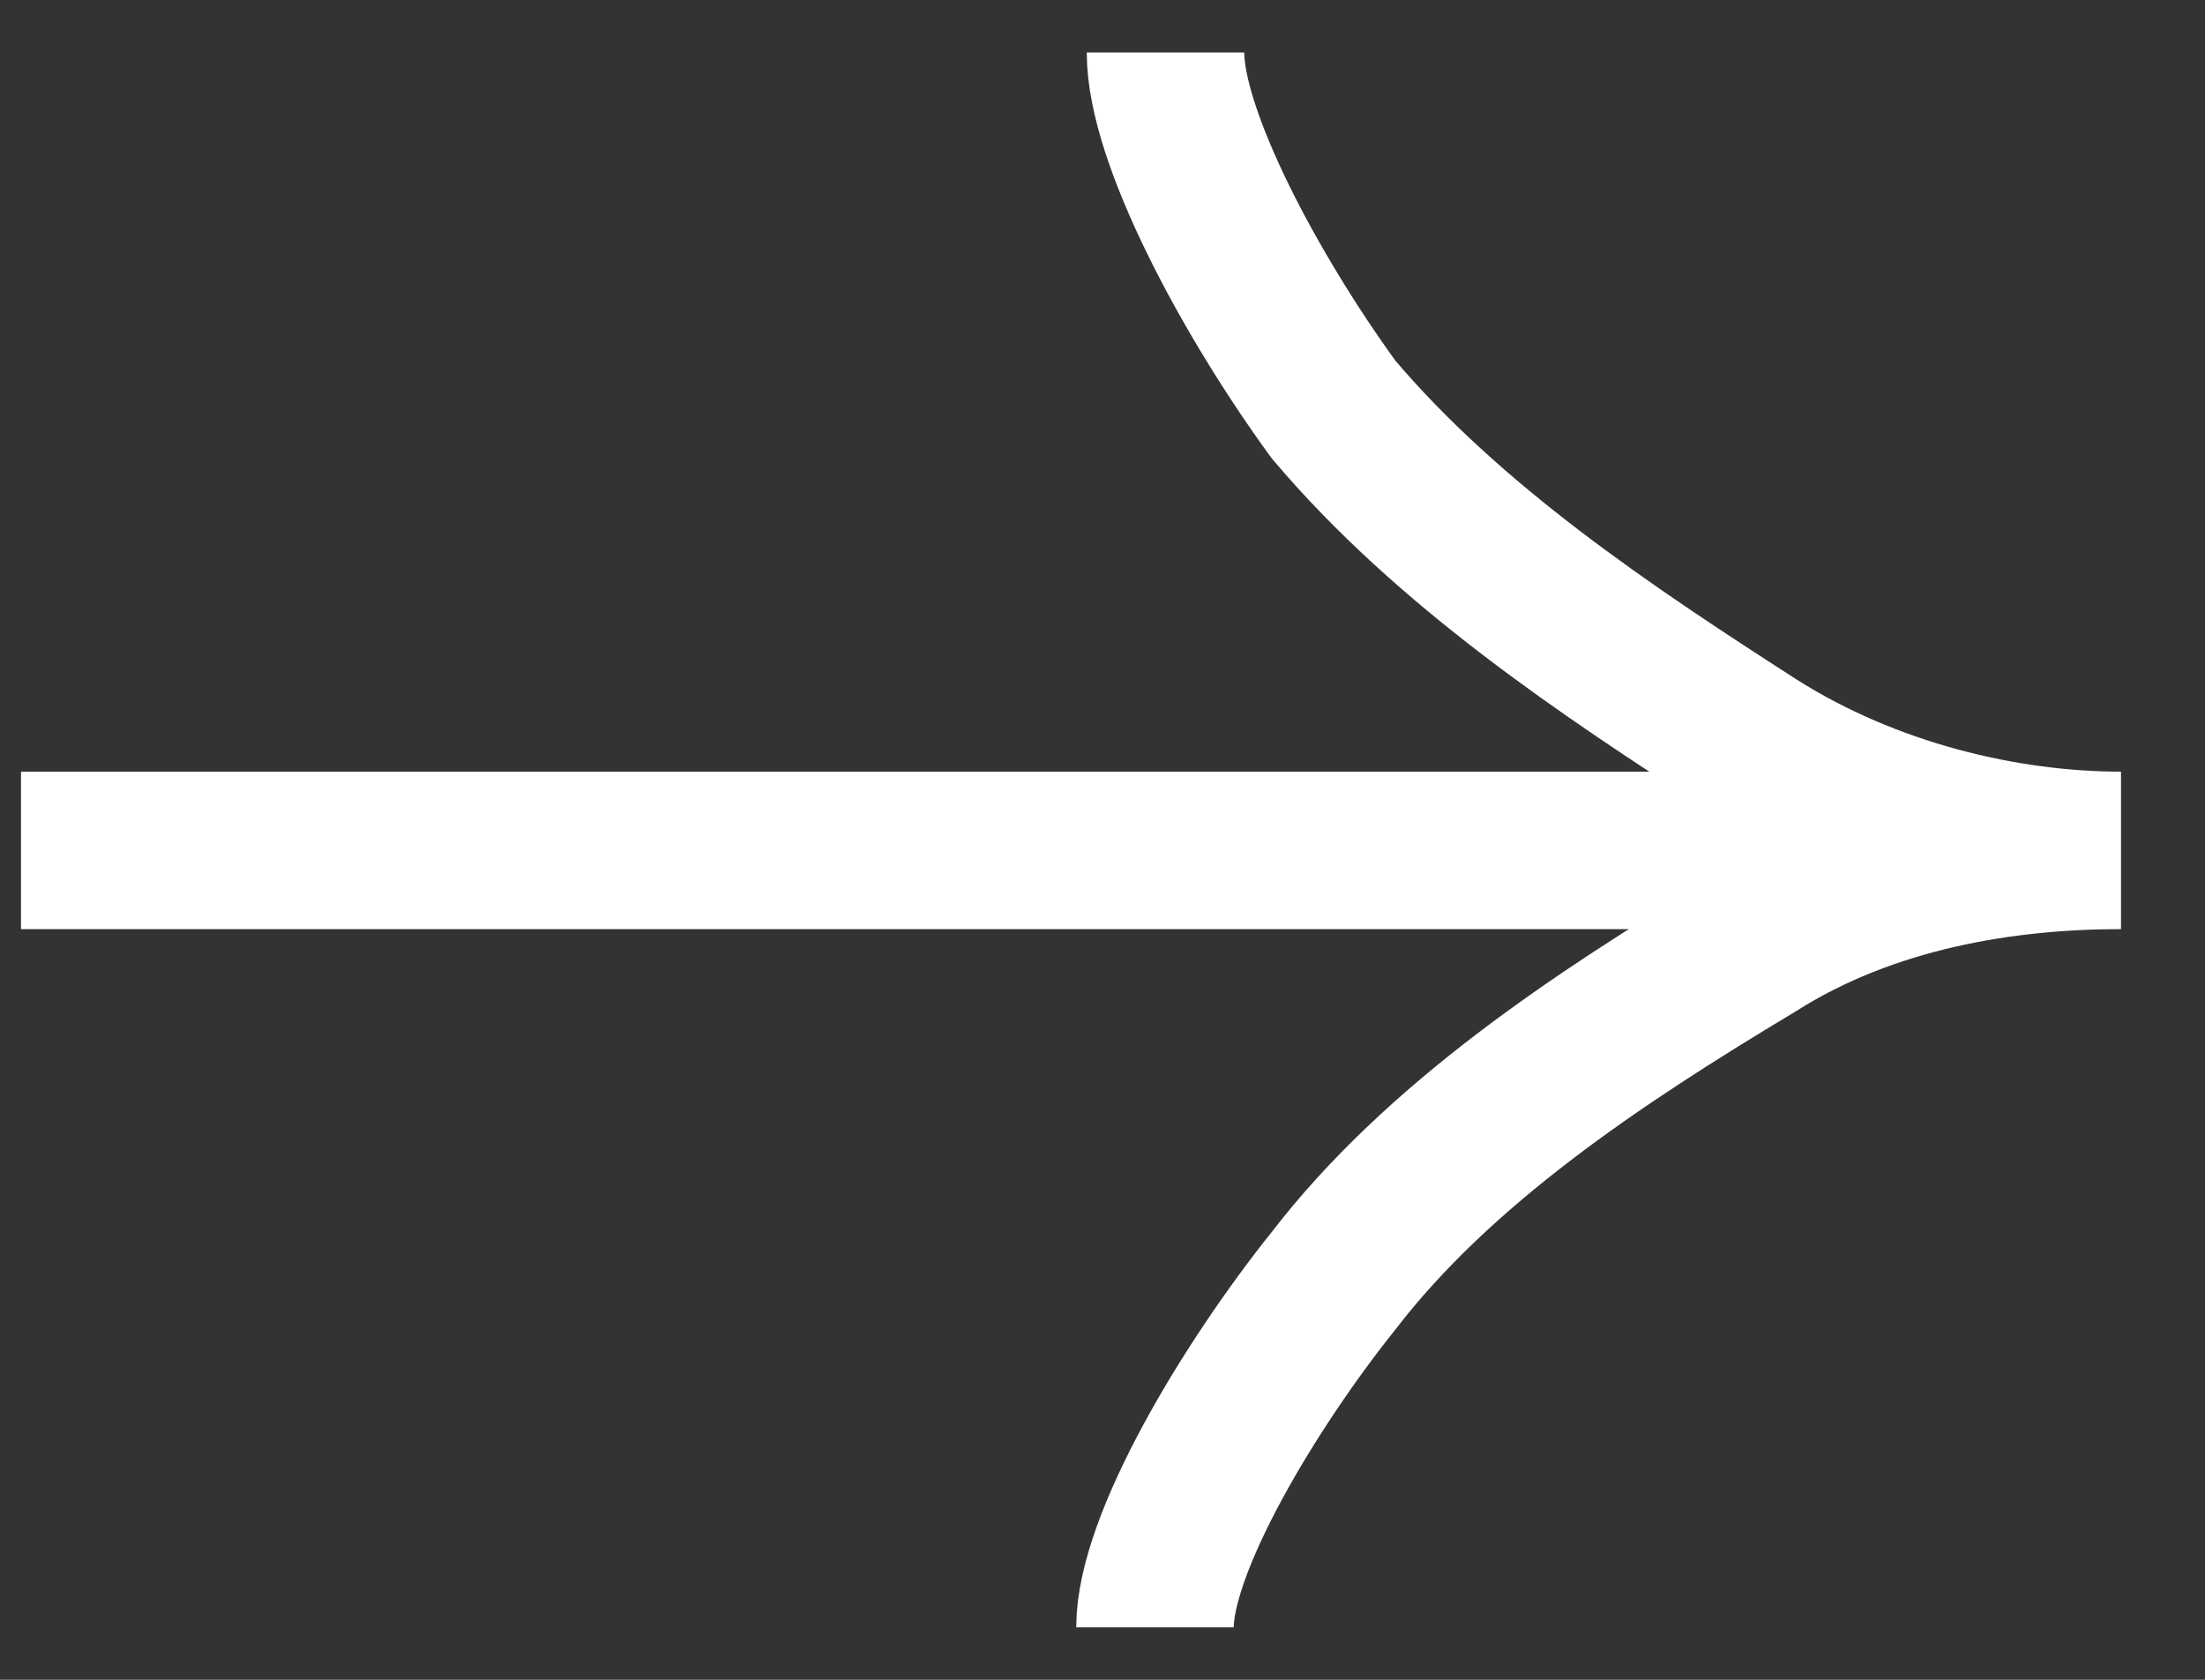
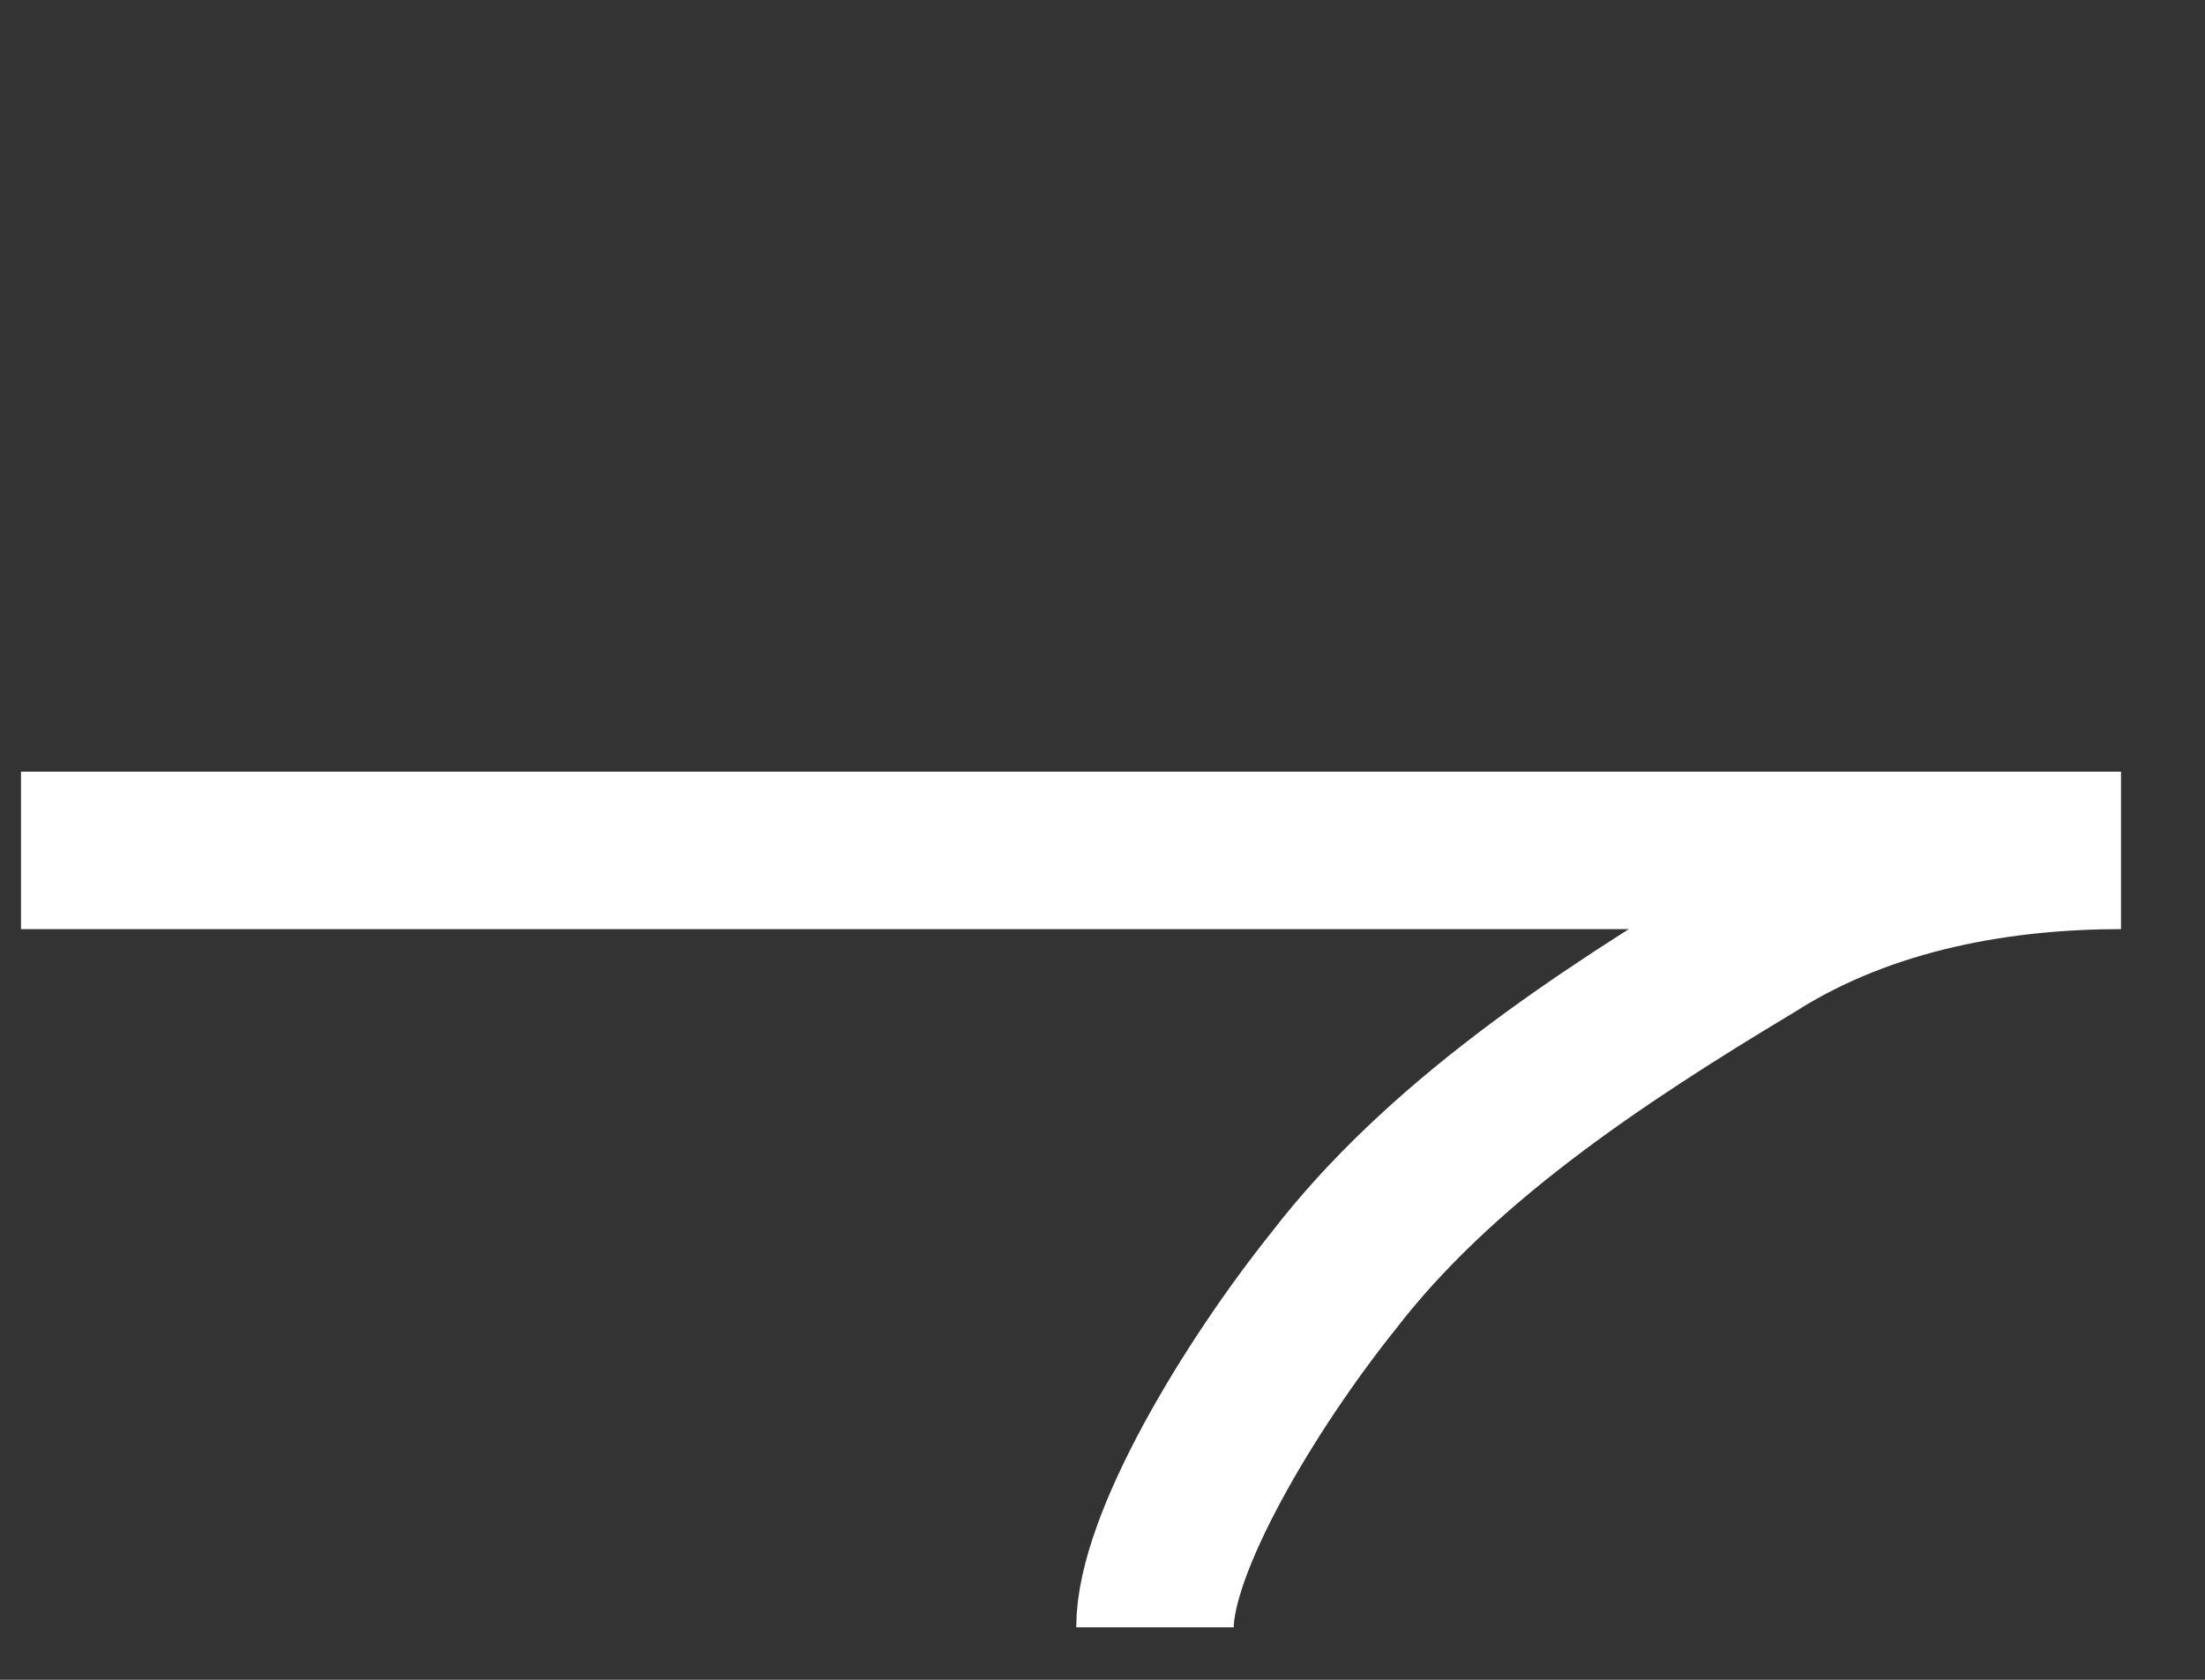
<svg xmlns="http://www.w3.org/2000/svg" id="Layer_1" version="1.1" viewBox="0 0 21 16">
  <rect x="0" y="0" width="21" height="16" fill="#333333" stroke="none" />
  <defs>
    <style>
      .st0 {
        fill: none;
        stroke: #fff;
        stroke-width: 1.5px;
      }
    </style>
  </defs>
-   <path class="st0" d="M11.1.5c0,.8.8,2.3,1.6,3.4,1.1,1.3,2.6,2.3,4,3.2,1.1.7,2.4,1,3.5,1M20.2,8.1c-1.1,0-2.4.2-3.5.9-1.5.9-3,1.9-4,3.2-.8,1-1.7,2.5-1.7,3.3M20.2,8.1H.2" />
+   <path class="st0" d="M11.1.5M20.2,8.1c-1.1,0-2.4.2-3.5.9-1.5.9-3,1.9-4,3.2-.8,1-1.7,2.5-1.7,3.3M20.2,8.1H.2" />
</svg>